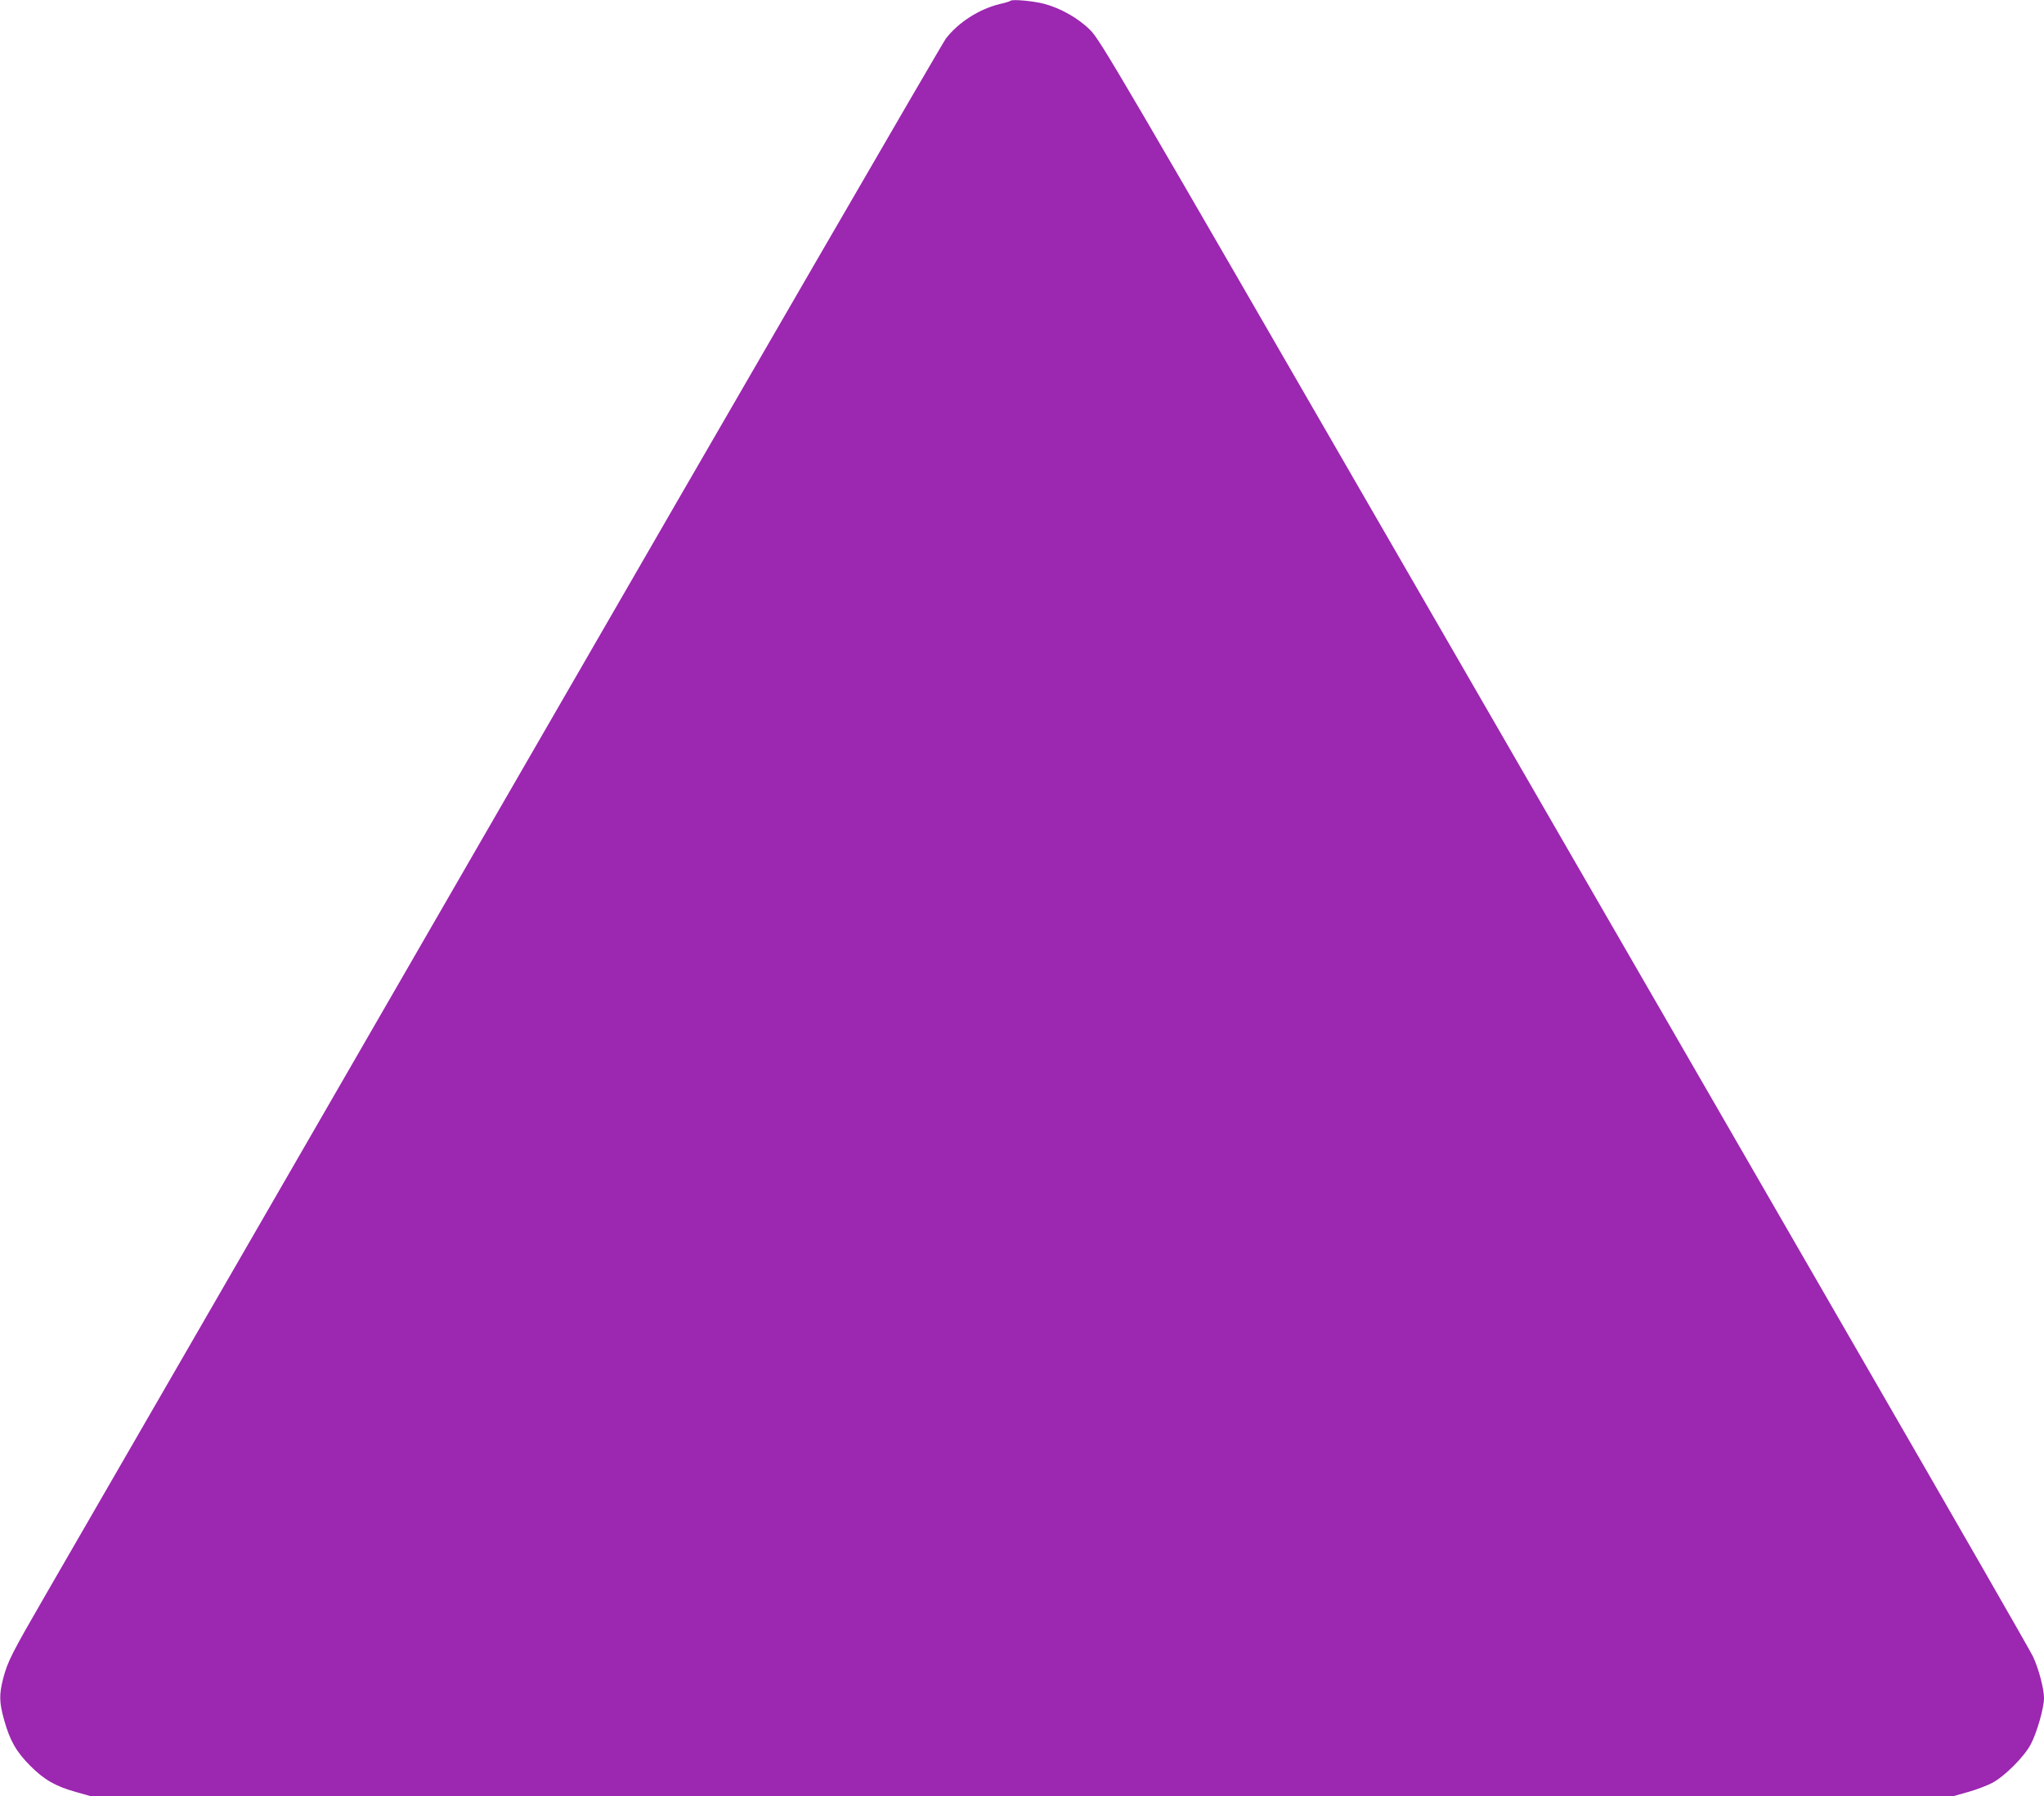
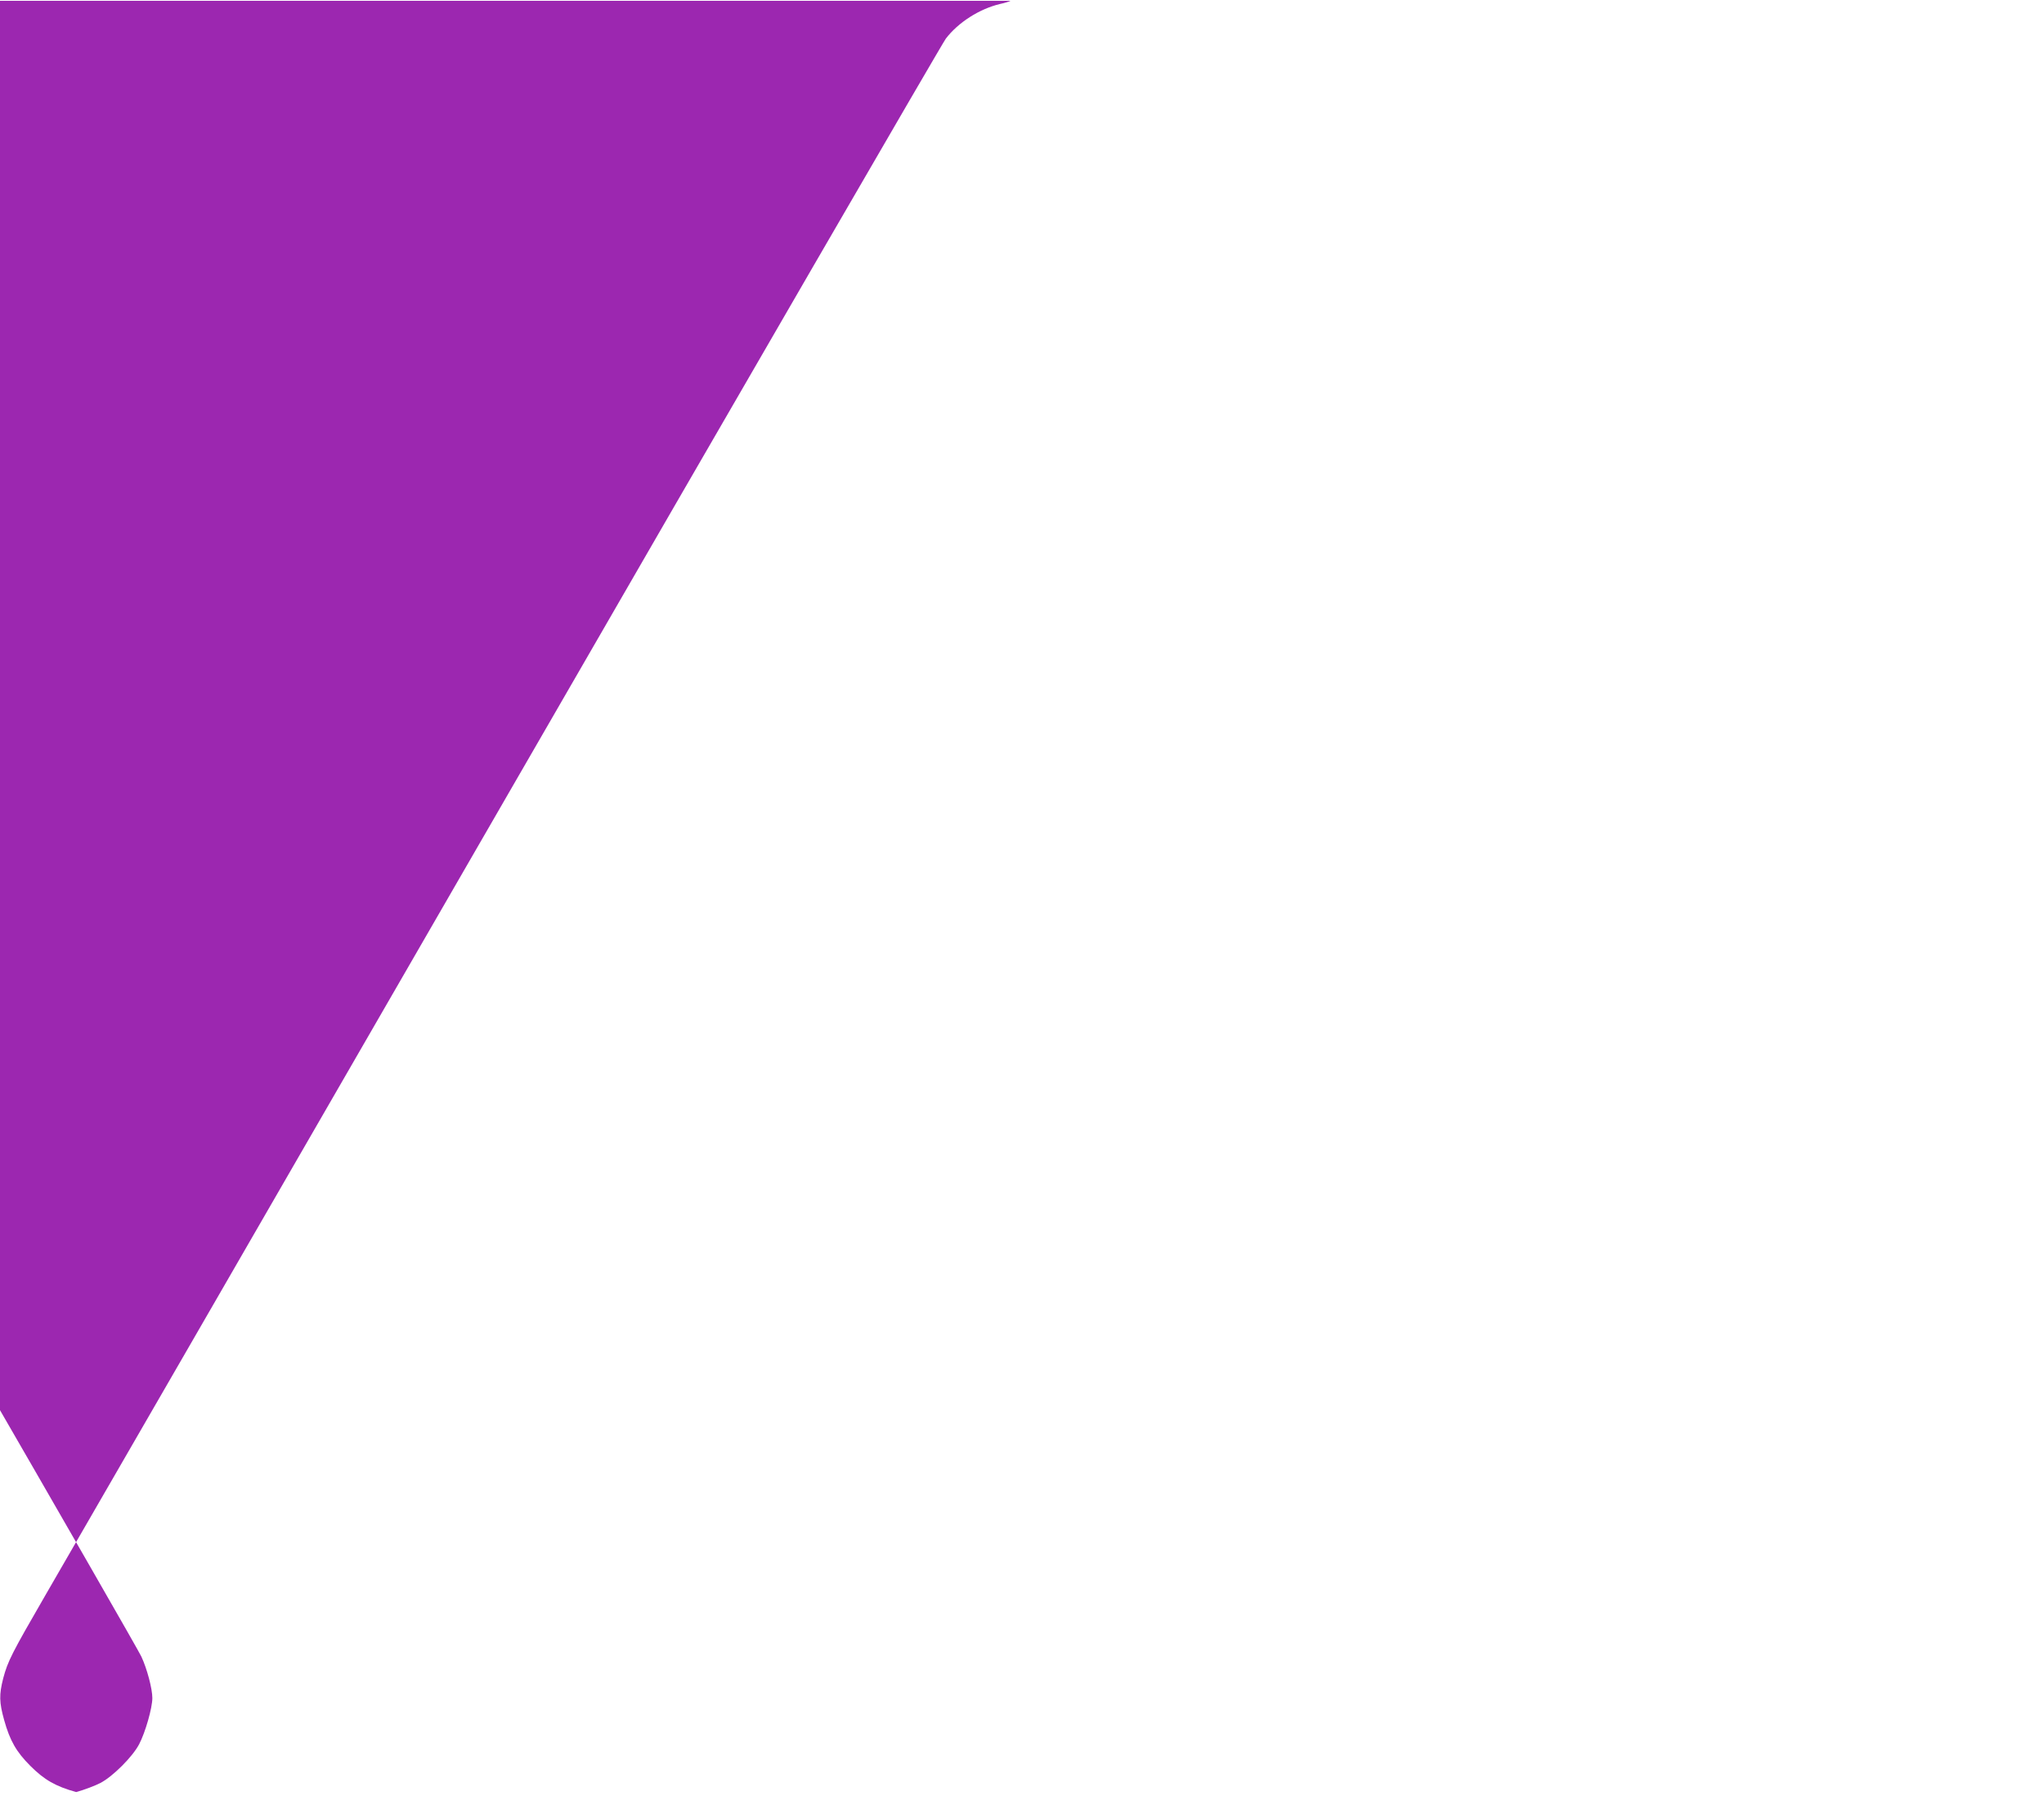
<svg xmlns="http://www.w3.org/2000/svg" version="1.0" width="1280pt" height="1125pt" viewBox="0 0 1280 1125" preserveAspectRatio="xMidYMid meet">
  <g transform="translate(0,1125) scale(0.1,-0.1)" fill="#9c27b0" stroke="none">
-     <path d="M6328 11245 c-3 -3 -33 -13 -66 -20 -129 -31 -261 -115 -339 -217 -22 -29 -1259 -2163 -2748 -4743 -1489 -2580 -2791 -4834 -2893 -5010 -208 -360 -233 -408 -262 -517 -26 -102 -25 -150 6 -261 36 -129 76 -199 164 -287 88 -88 158 -128 287 -164 l92 -26 5831 0 5831 0 92 26 c51 14 119 40 152 57 78 41 201 164 242 242 39 74 83 228 83 290 0 58 -33 183 -69 260 -15 33 -496 870 -1068 1860 -571 990 -1878 3253 -2904 5029 -1759 3047 -1868 3233 -1930 3296 -74 75 -187 139 -290 166 -68 18 -200 30 -211 19z" />
+     <path d="M6328 11245 c-3 -3 -33 -13 -66 -20 -129 -31 -261 -115 -339 -217 -22 -29 -1259 -2163 -2748 -4743 -1489 -2580 -2791 -4834 -2893 -5010 -208 -360 -233 -408 -262 -517 -26 -102 -25 -150 6 -261 36 -129 76 -199 164 -287 88 -88 158 -128 287 -164 c51 14 119 40 152 57 78 41 201 164 242 242 39 74 83 228 83 290 0 58 -33 183 -69 260 -15 33 -496 870 -1068 1860 -571 990 -1878 3253 -2904 5029 -1759 3047 -1868 3233 -1930 3296 -74 75 -187 139 -290 166 -68 18 -200 30 -211 19z" />
  </g>
</svg>